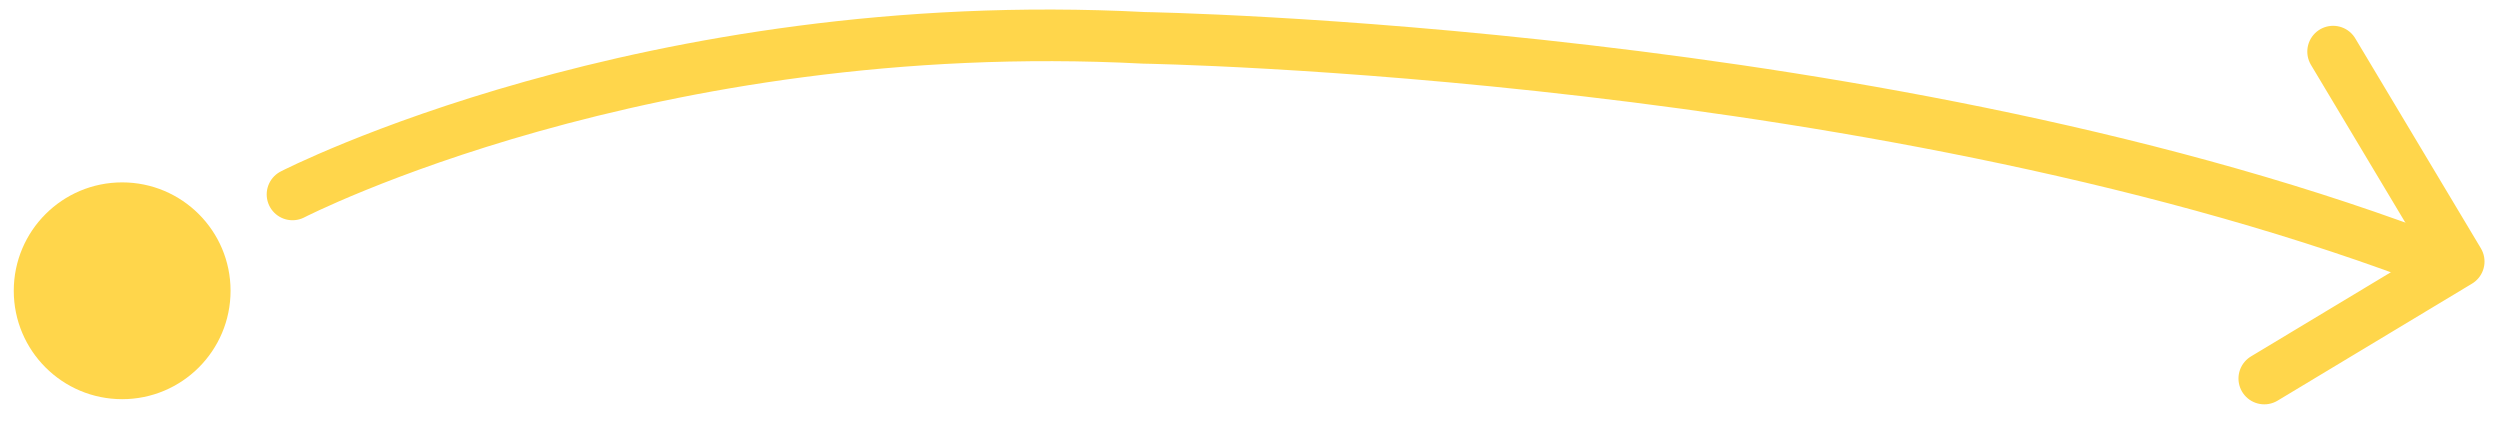
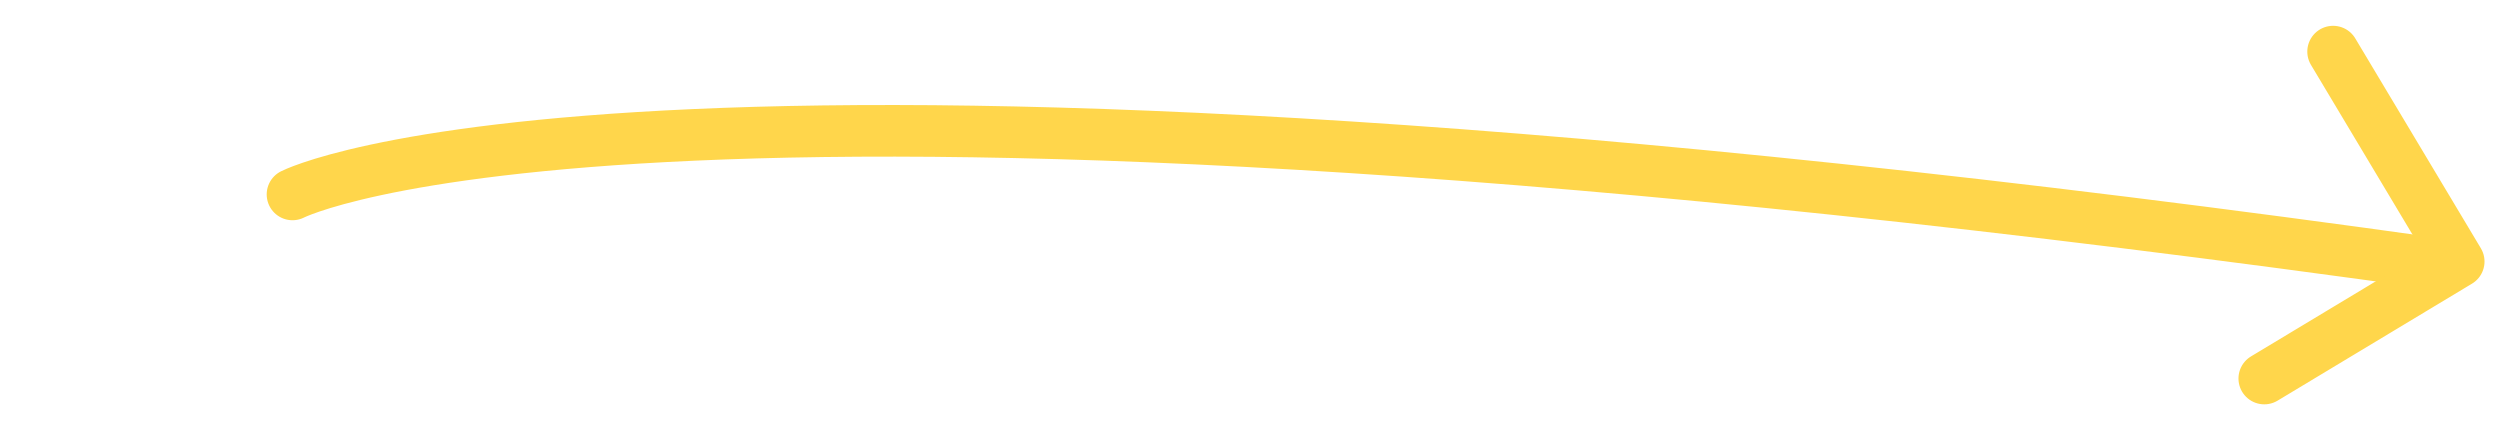
<svg xmlns="http://www.w3.org/2000/svg" version="1.1" id="Calque_1" x="0px" y="0px" viewBox="0 0 145.3 25.2" style="enable-background:new 0 0 145.3 25.2;" xml:space="preserve">
  <style type="text/css">
	.st0{fill:#FFD64B;}
	.st1{fill:none;stroke:#FFD64B;stroke-width:3;stroke-linecap:round;stroke-linejoin:round;stroke-miterlimit:10;}
</style>
  <g>
-     <circle class="st0" cx="7.1" cy="16.9" r="6.3" />
-     <path class="st1" d="M142.1,15.4C109.9,2.9,66.5,2.2,66.5,2.2C37.6,0.7,17,11.3,17,11.3" />
+     <path class="st1" d="M142.1,15.4C37.6,0.7,17,11.3,17,11.3" />
    <polyline class="st1" points="135.6,3 142.9,15.2 131.6,22  " />
  </g>
</svg>